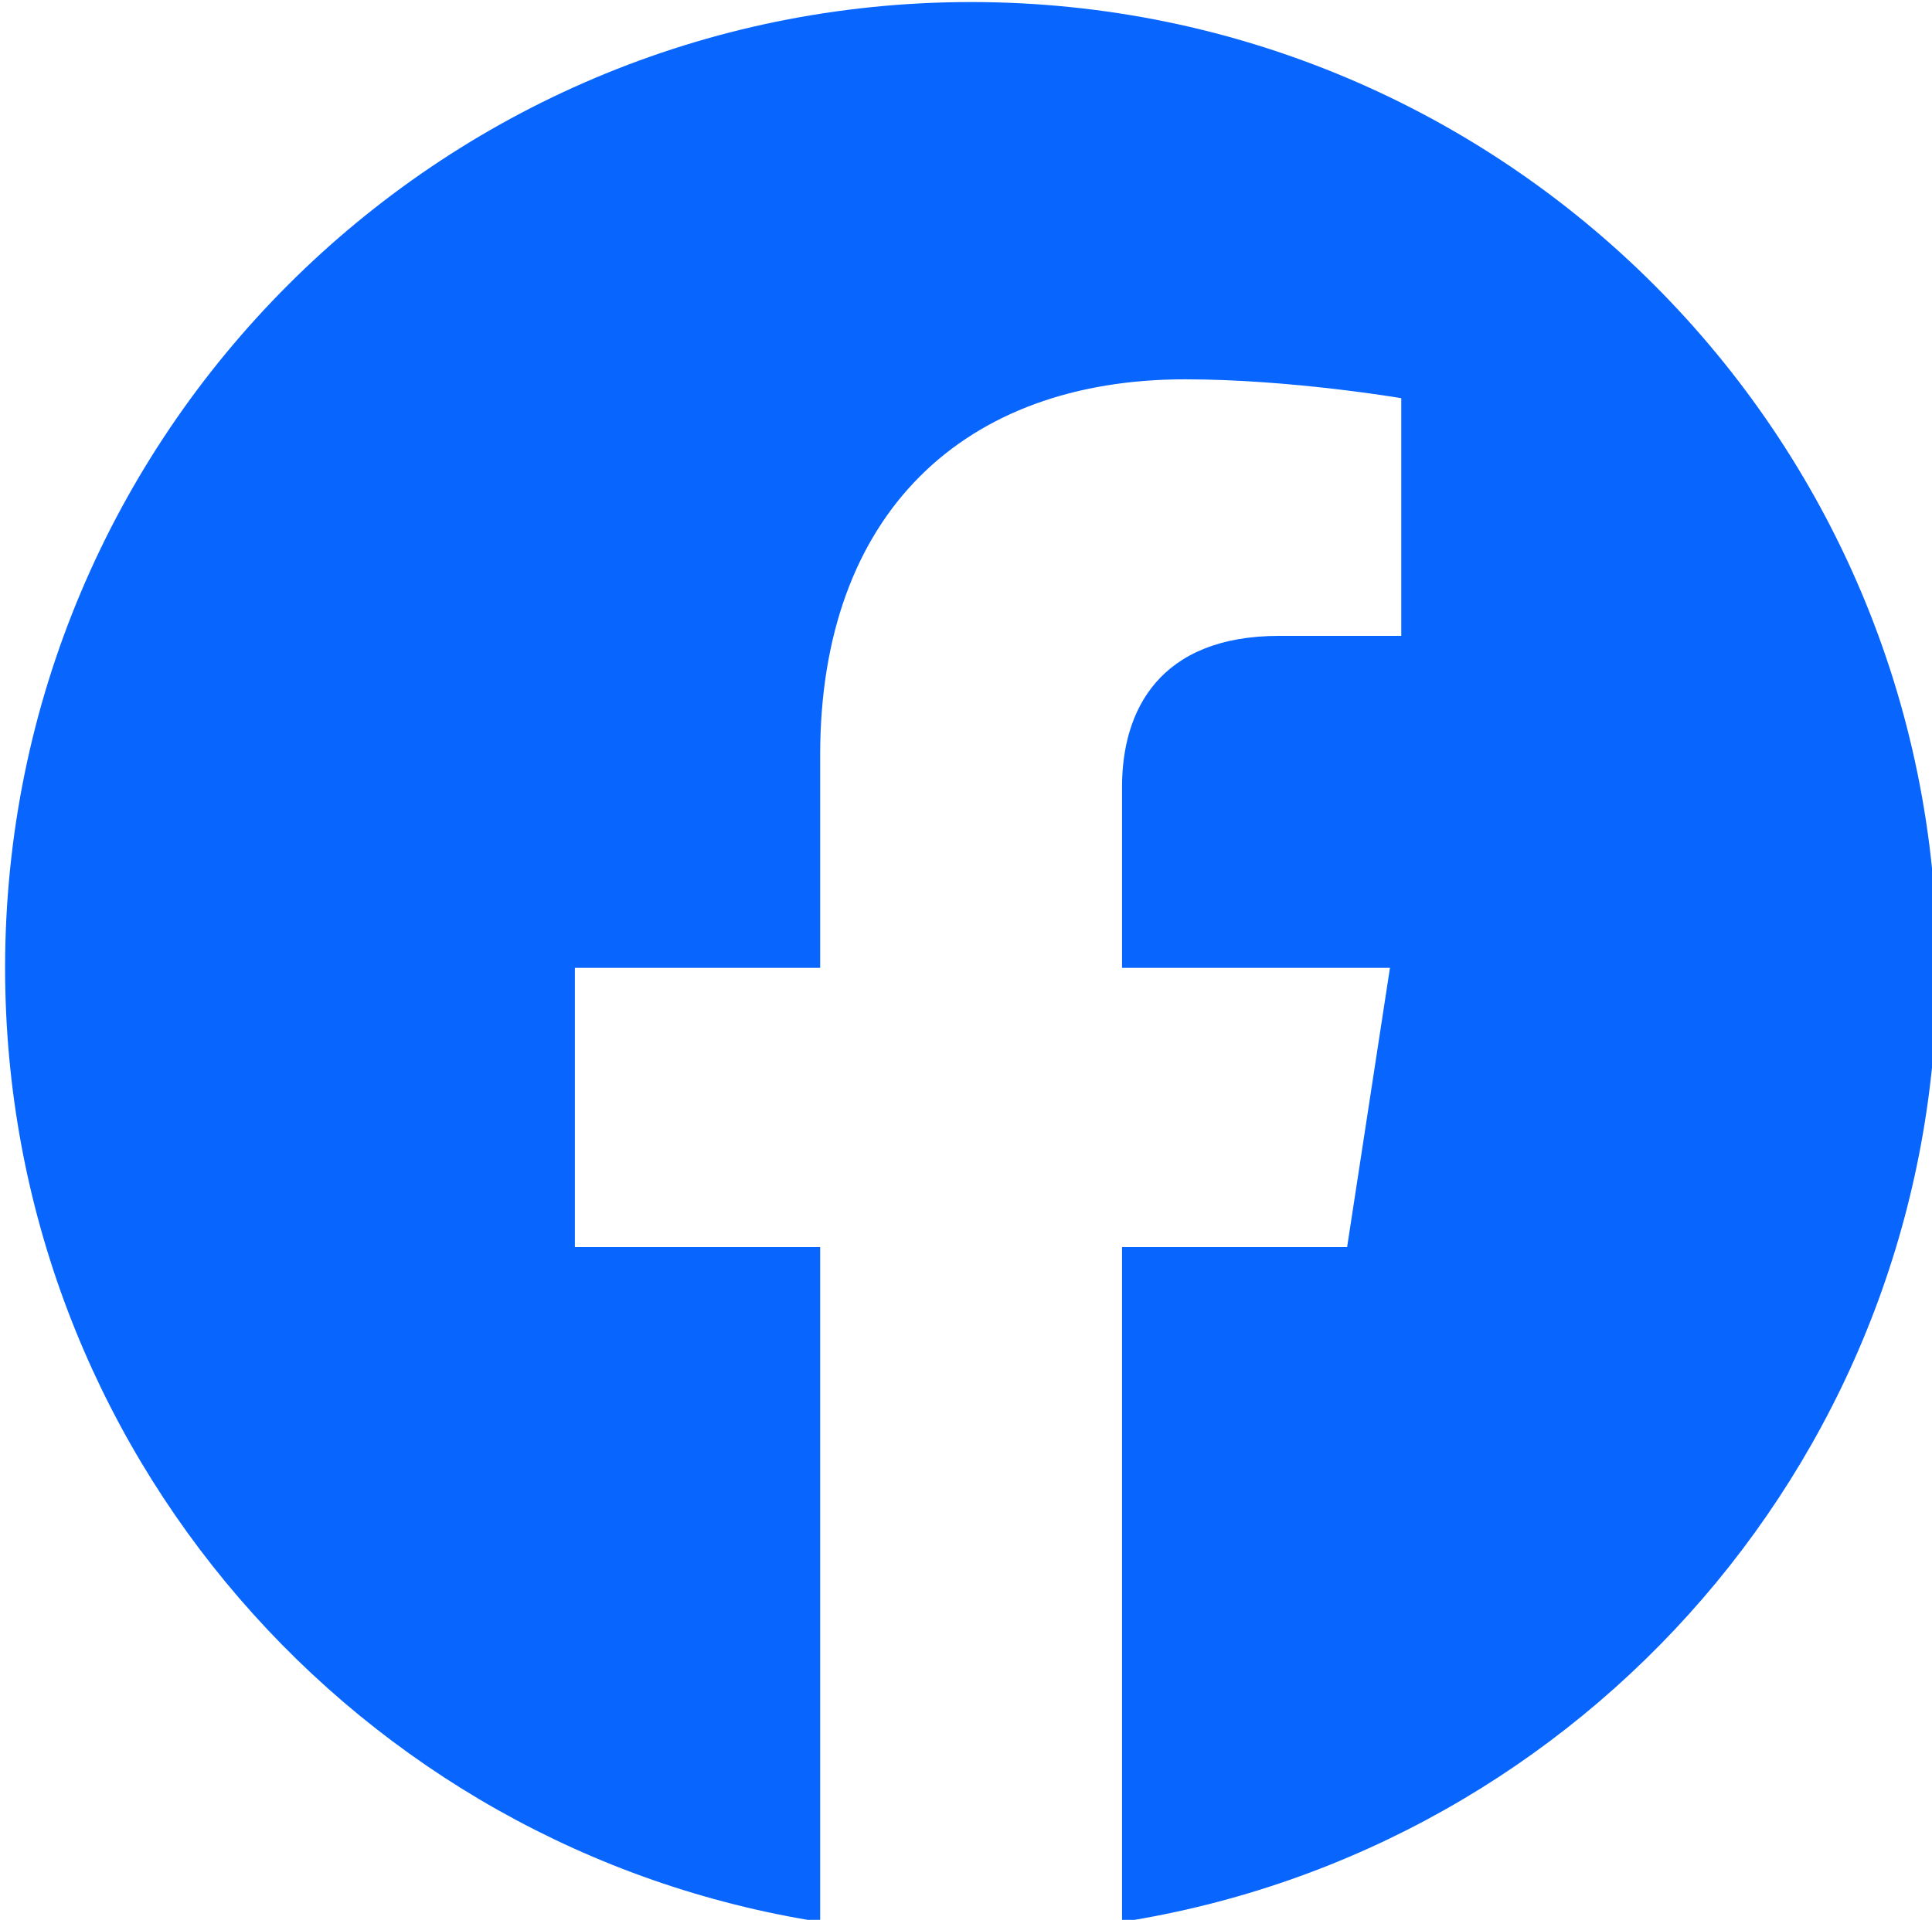
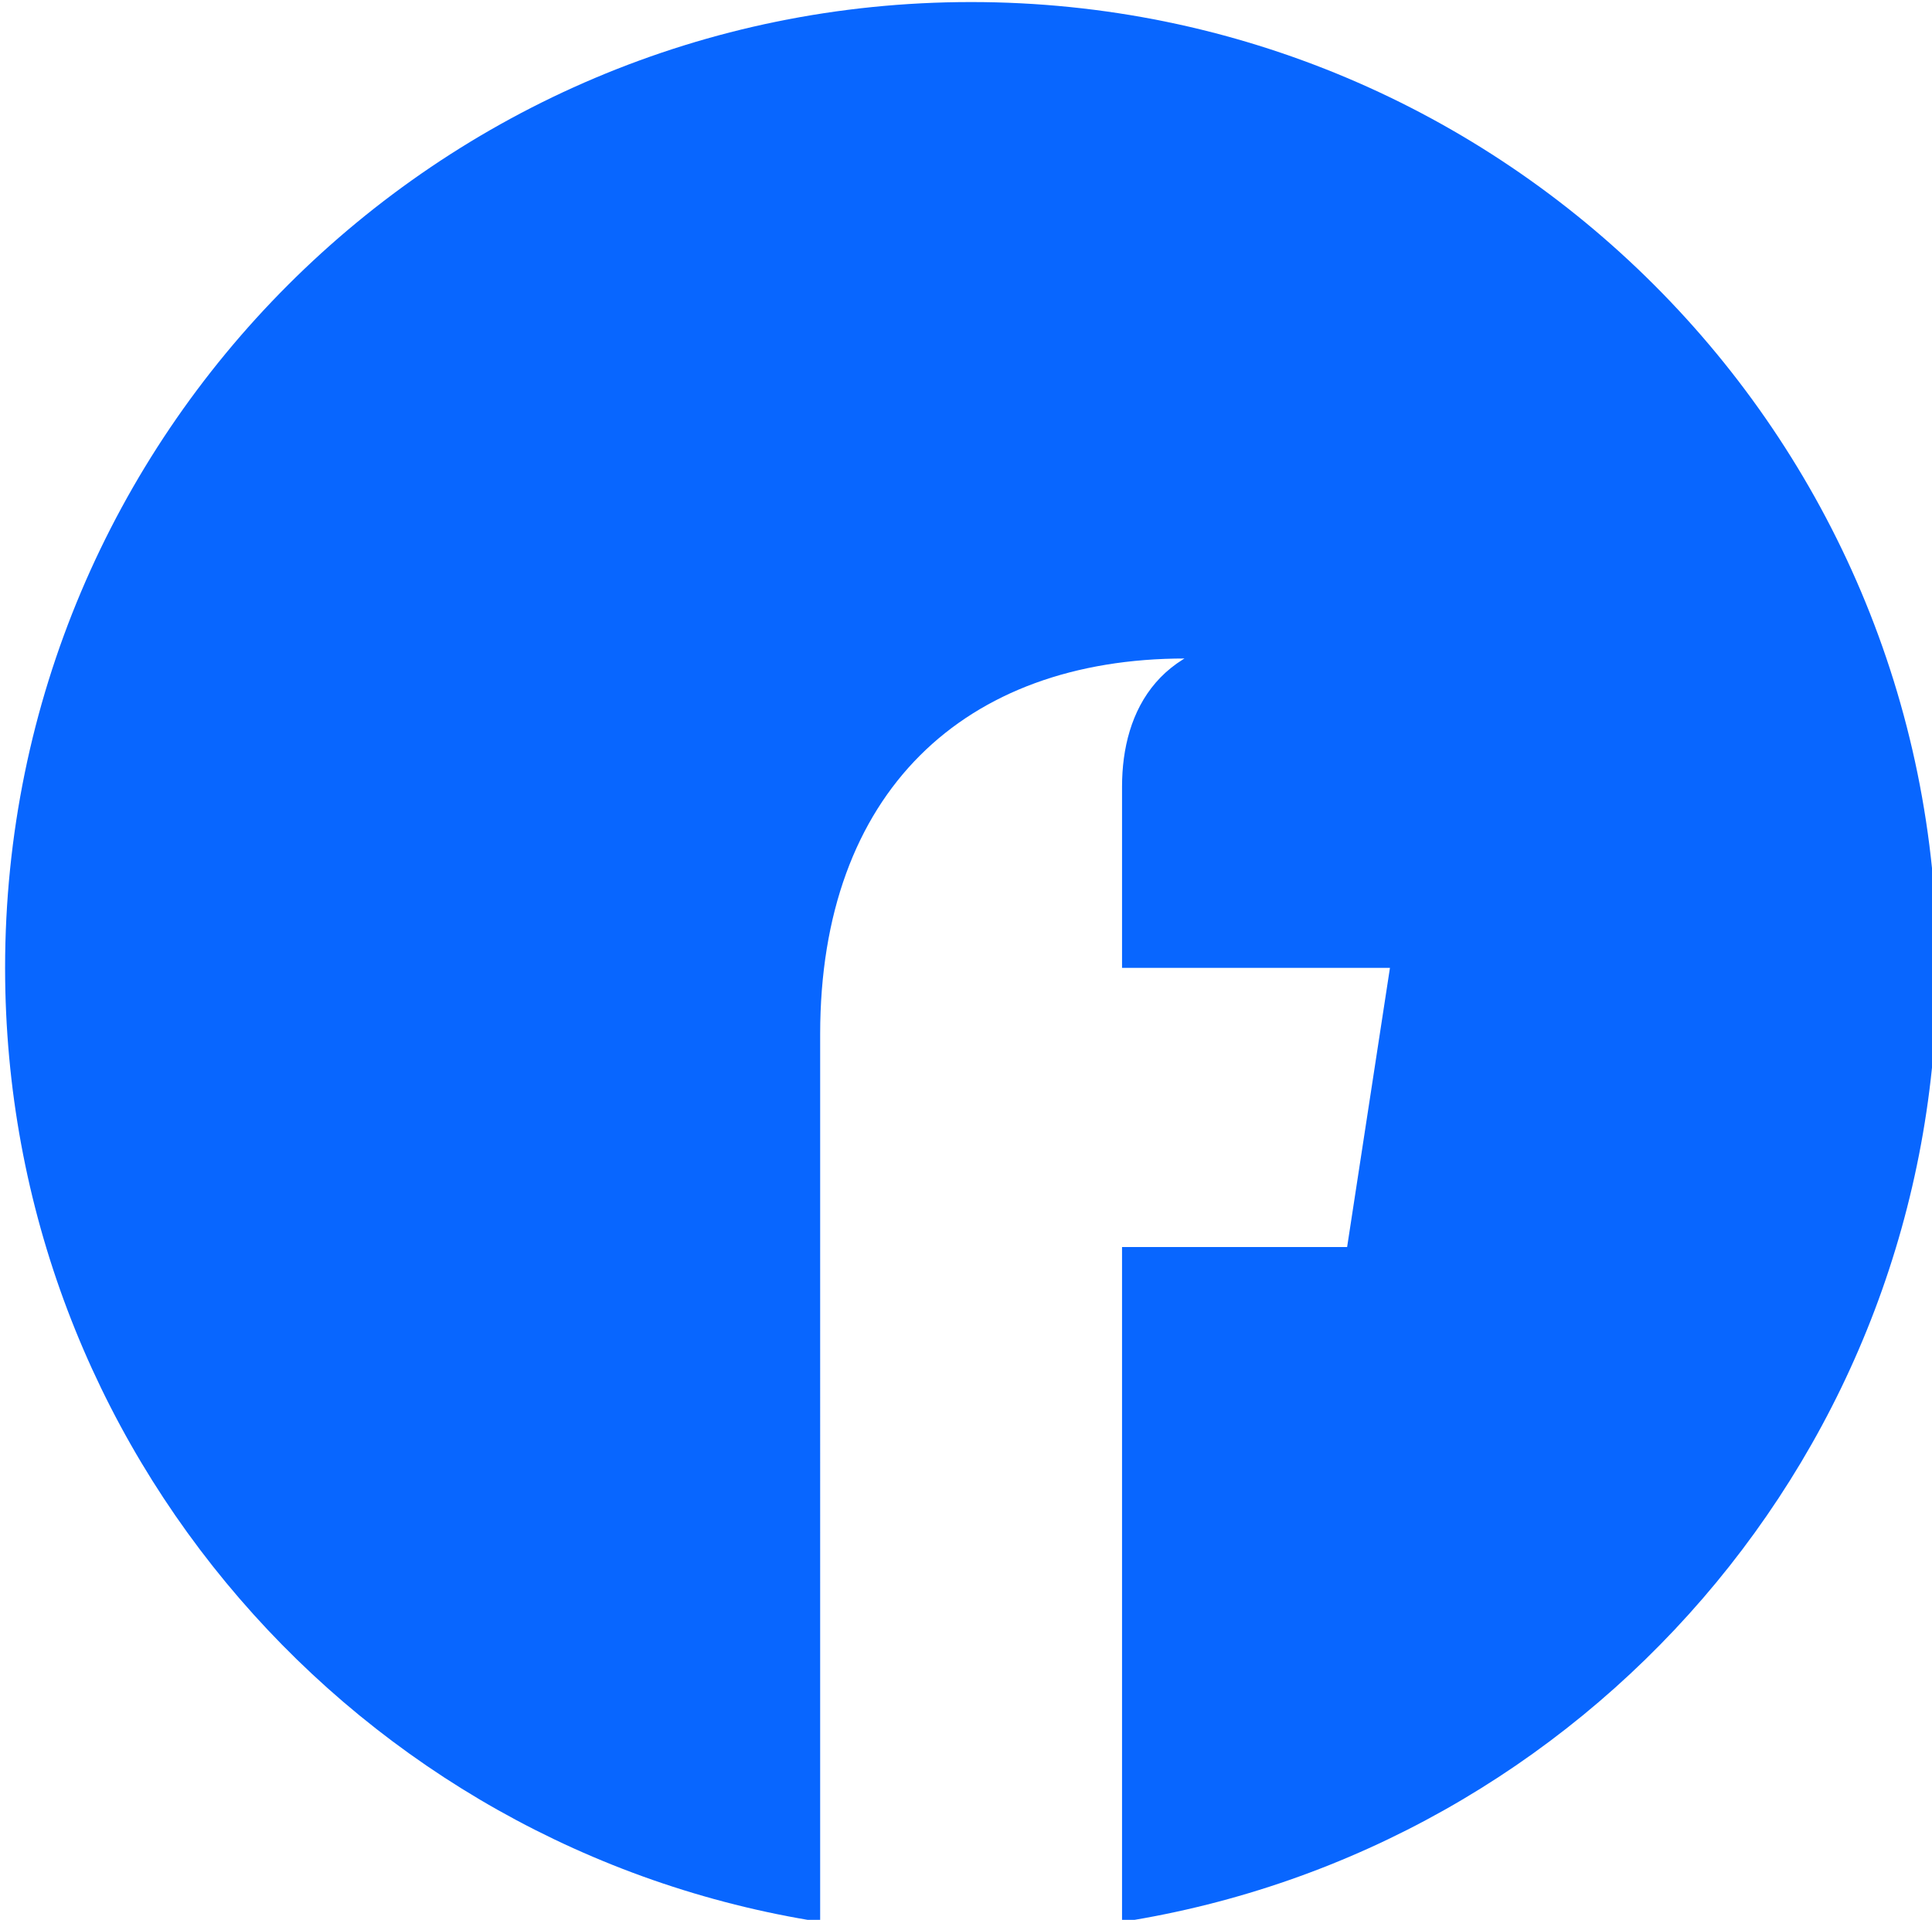
<svg xmlns="http://www.w3.org/2000/svg" height="530.094" width="533.333" viewBox="-204.8 -341.333 788.859 1357.04" version="1.1" id="svg6">
  <defs id="defs10" />
-   <path d="m 875.899,342.786 c 0,-377.027 -305.64,-682.667 -682.666,-682.667 -377.027,0 -682.667,305.64 -682.667,682.667 0,340.738 249.641,623.16 576,674.373 V 540.119 h -173.333 v -197.333 h 173.333 v -150.4 c 0,-171.094 101.917,-265.6 257.853,-265.6 74.69,0 152.814,13.333 152.814,13.333 V 108.119 h -86.083 c -84.804,0 -111.25,52.623 -111.25,106.61 v 128.057 h 189.333 l -30.267,197.333 h -159.067 v 477.04 c 326.359,-51.213 576,-333.635 576,-674.373" fill="#858b9b" id="path2" style="fill:#0866ff;fill-opacity:1" />
+   <path d="m 875.899,342.786 c 0,-377.027 -305.64,-682.667 -682.666,-682.667 -377.027,0 -682.667,305.64 -682.667,682.667 0,340.738 249.641,623.16 576,674.373 V 540.119 h -173.333 h 173.333 v -150.4 c 0,-171.094 101.917,-265.6 257.853,-265.6 74.69,0 152.814,13.333 152.814,13.333 V 108.119 h -86.083 c -84.804,0 -111.25,52.623 -111.25,106.61 v 128.057 h 189.333 l -30.267,197.333 h -159.067 v 477.04 c 326.359,-51.213 576,-333.635 576,-674.373" fill="#858b9b" id="path2" style="fill:#0866ff;fill-opacity:1" />
</svg>